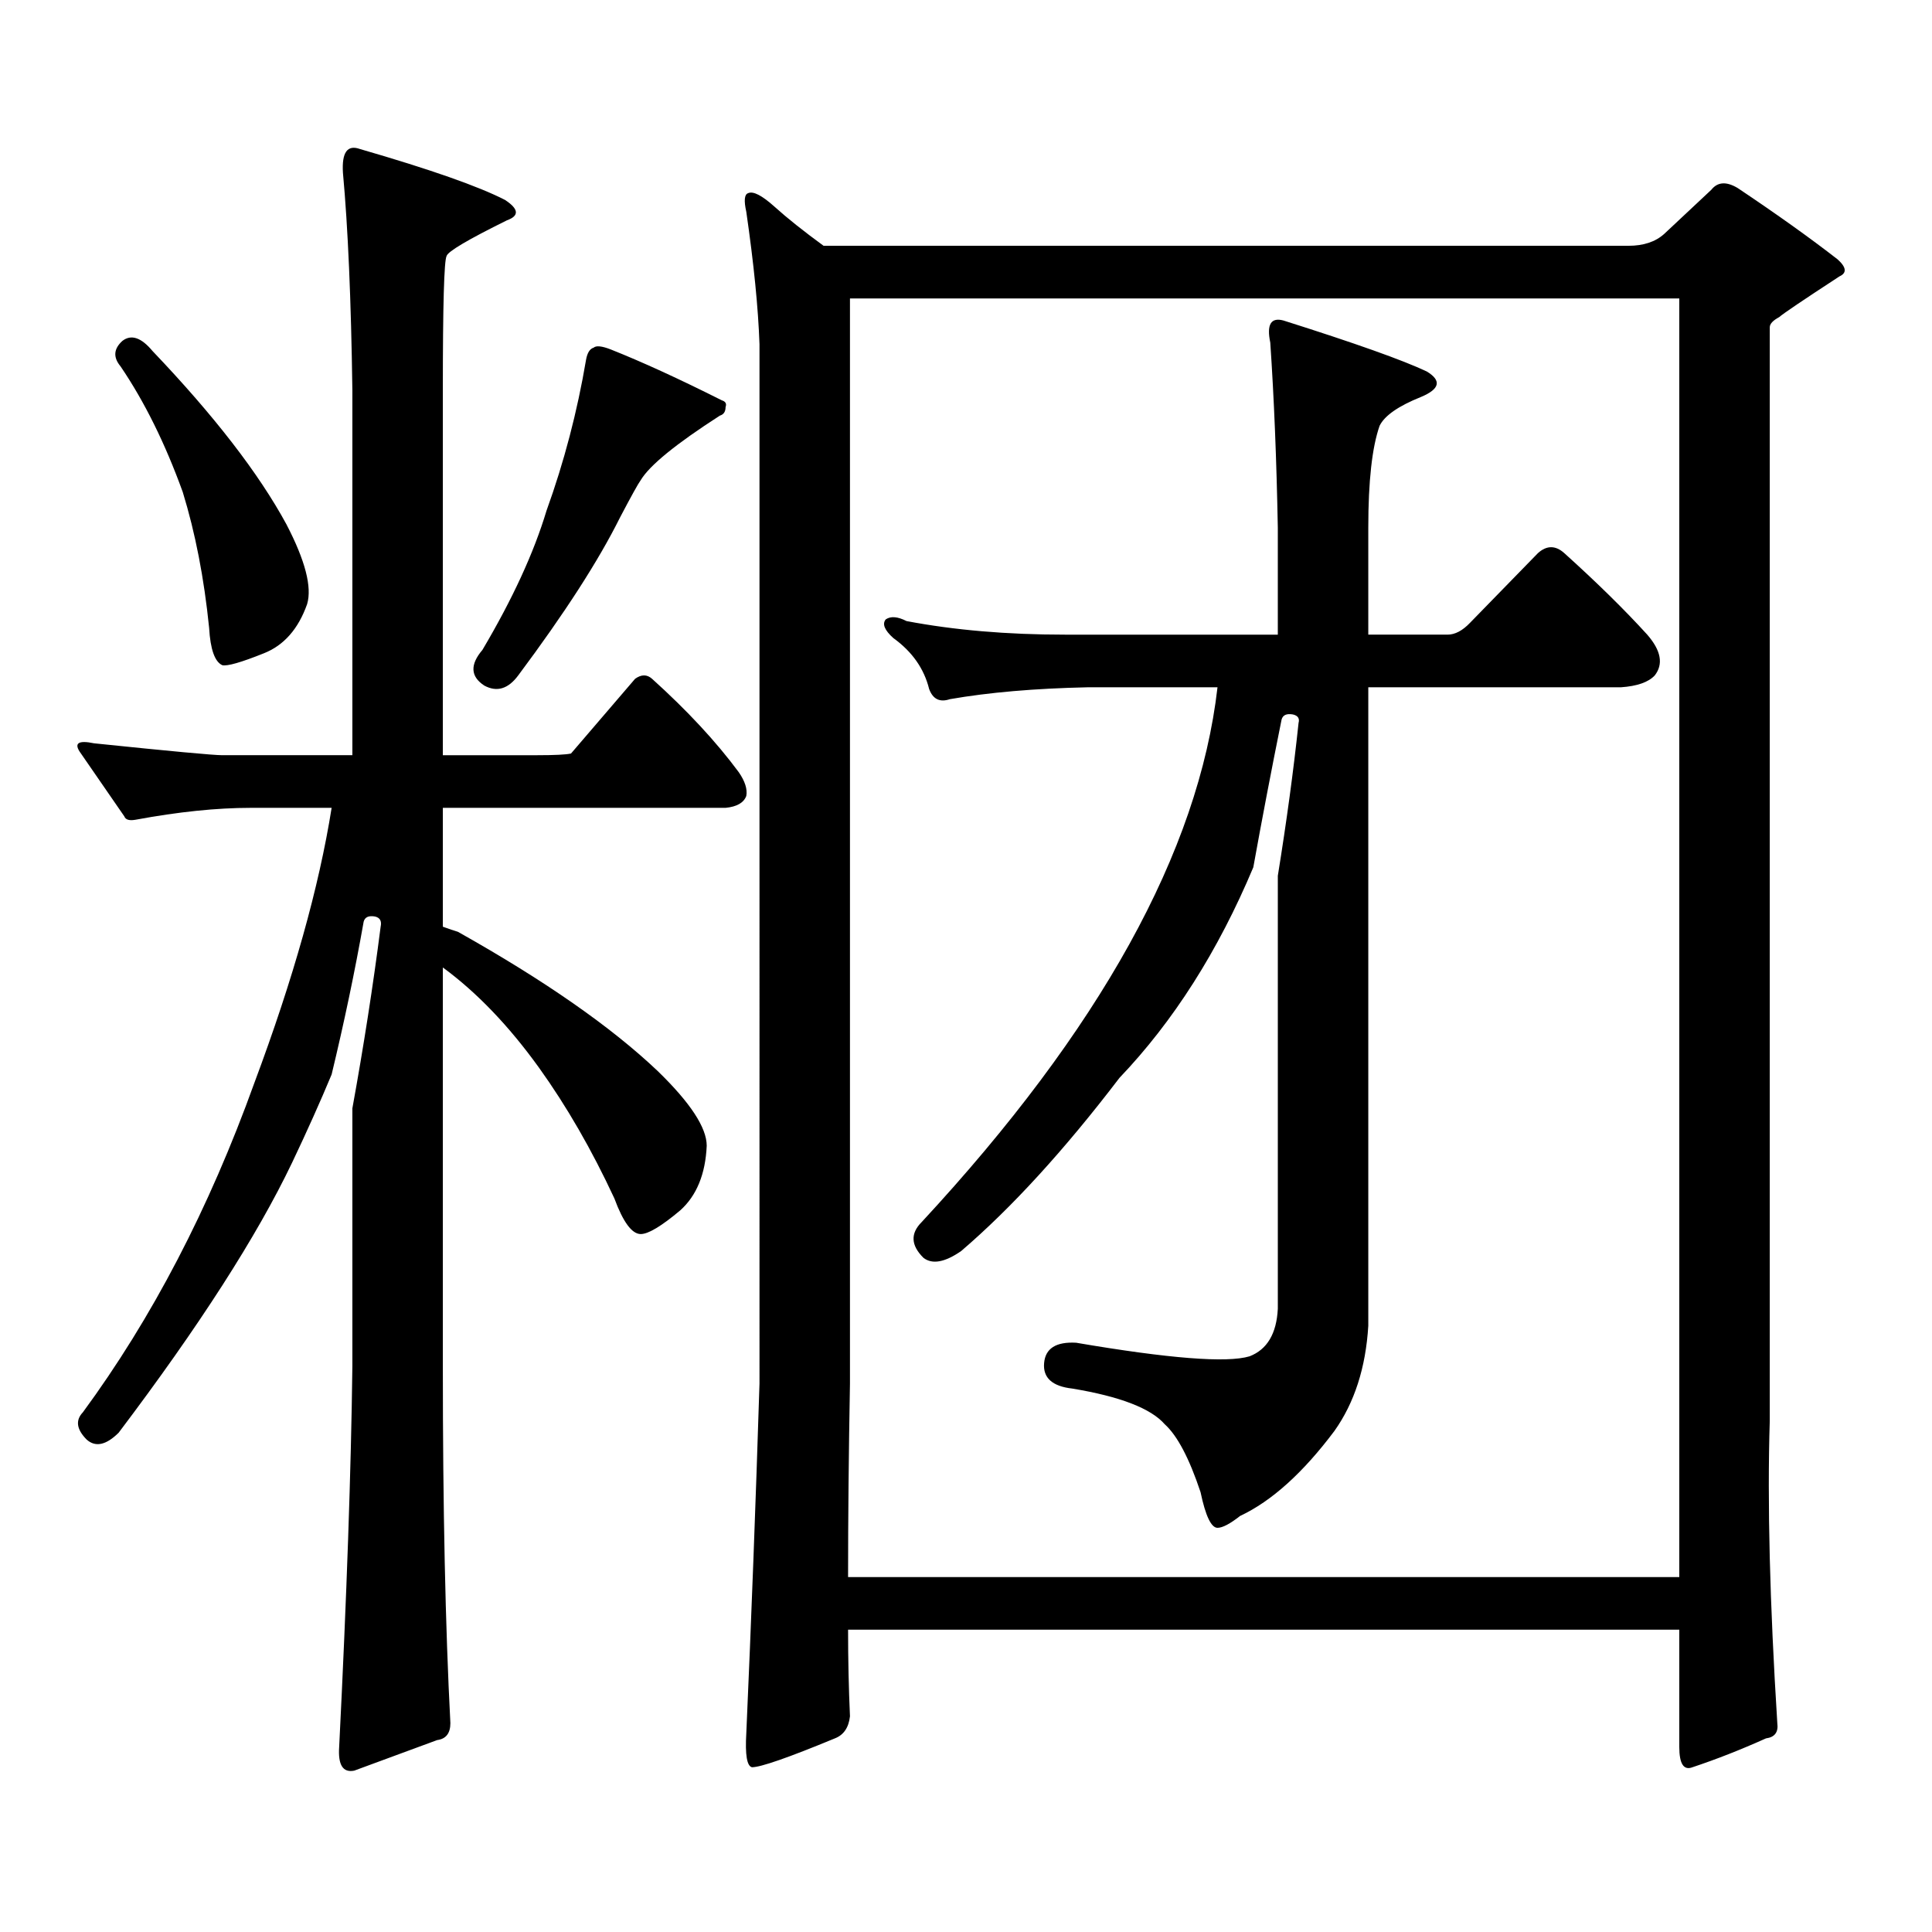
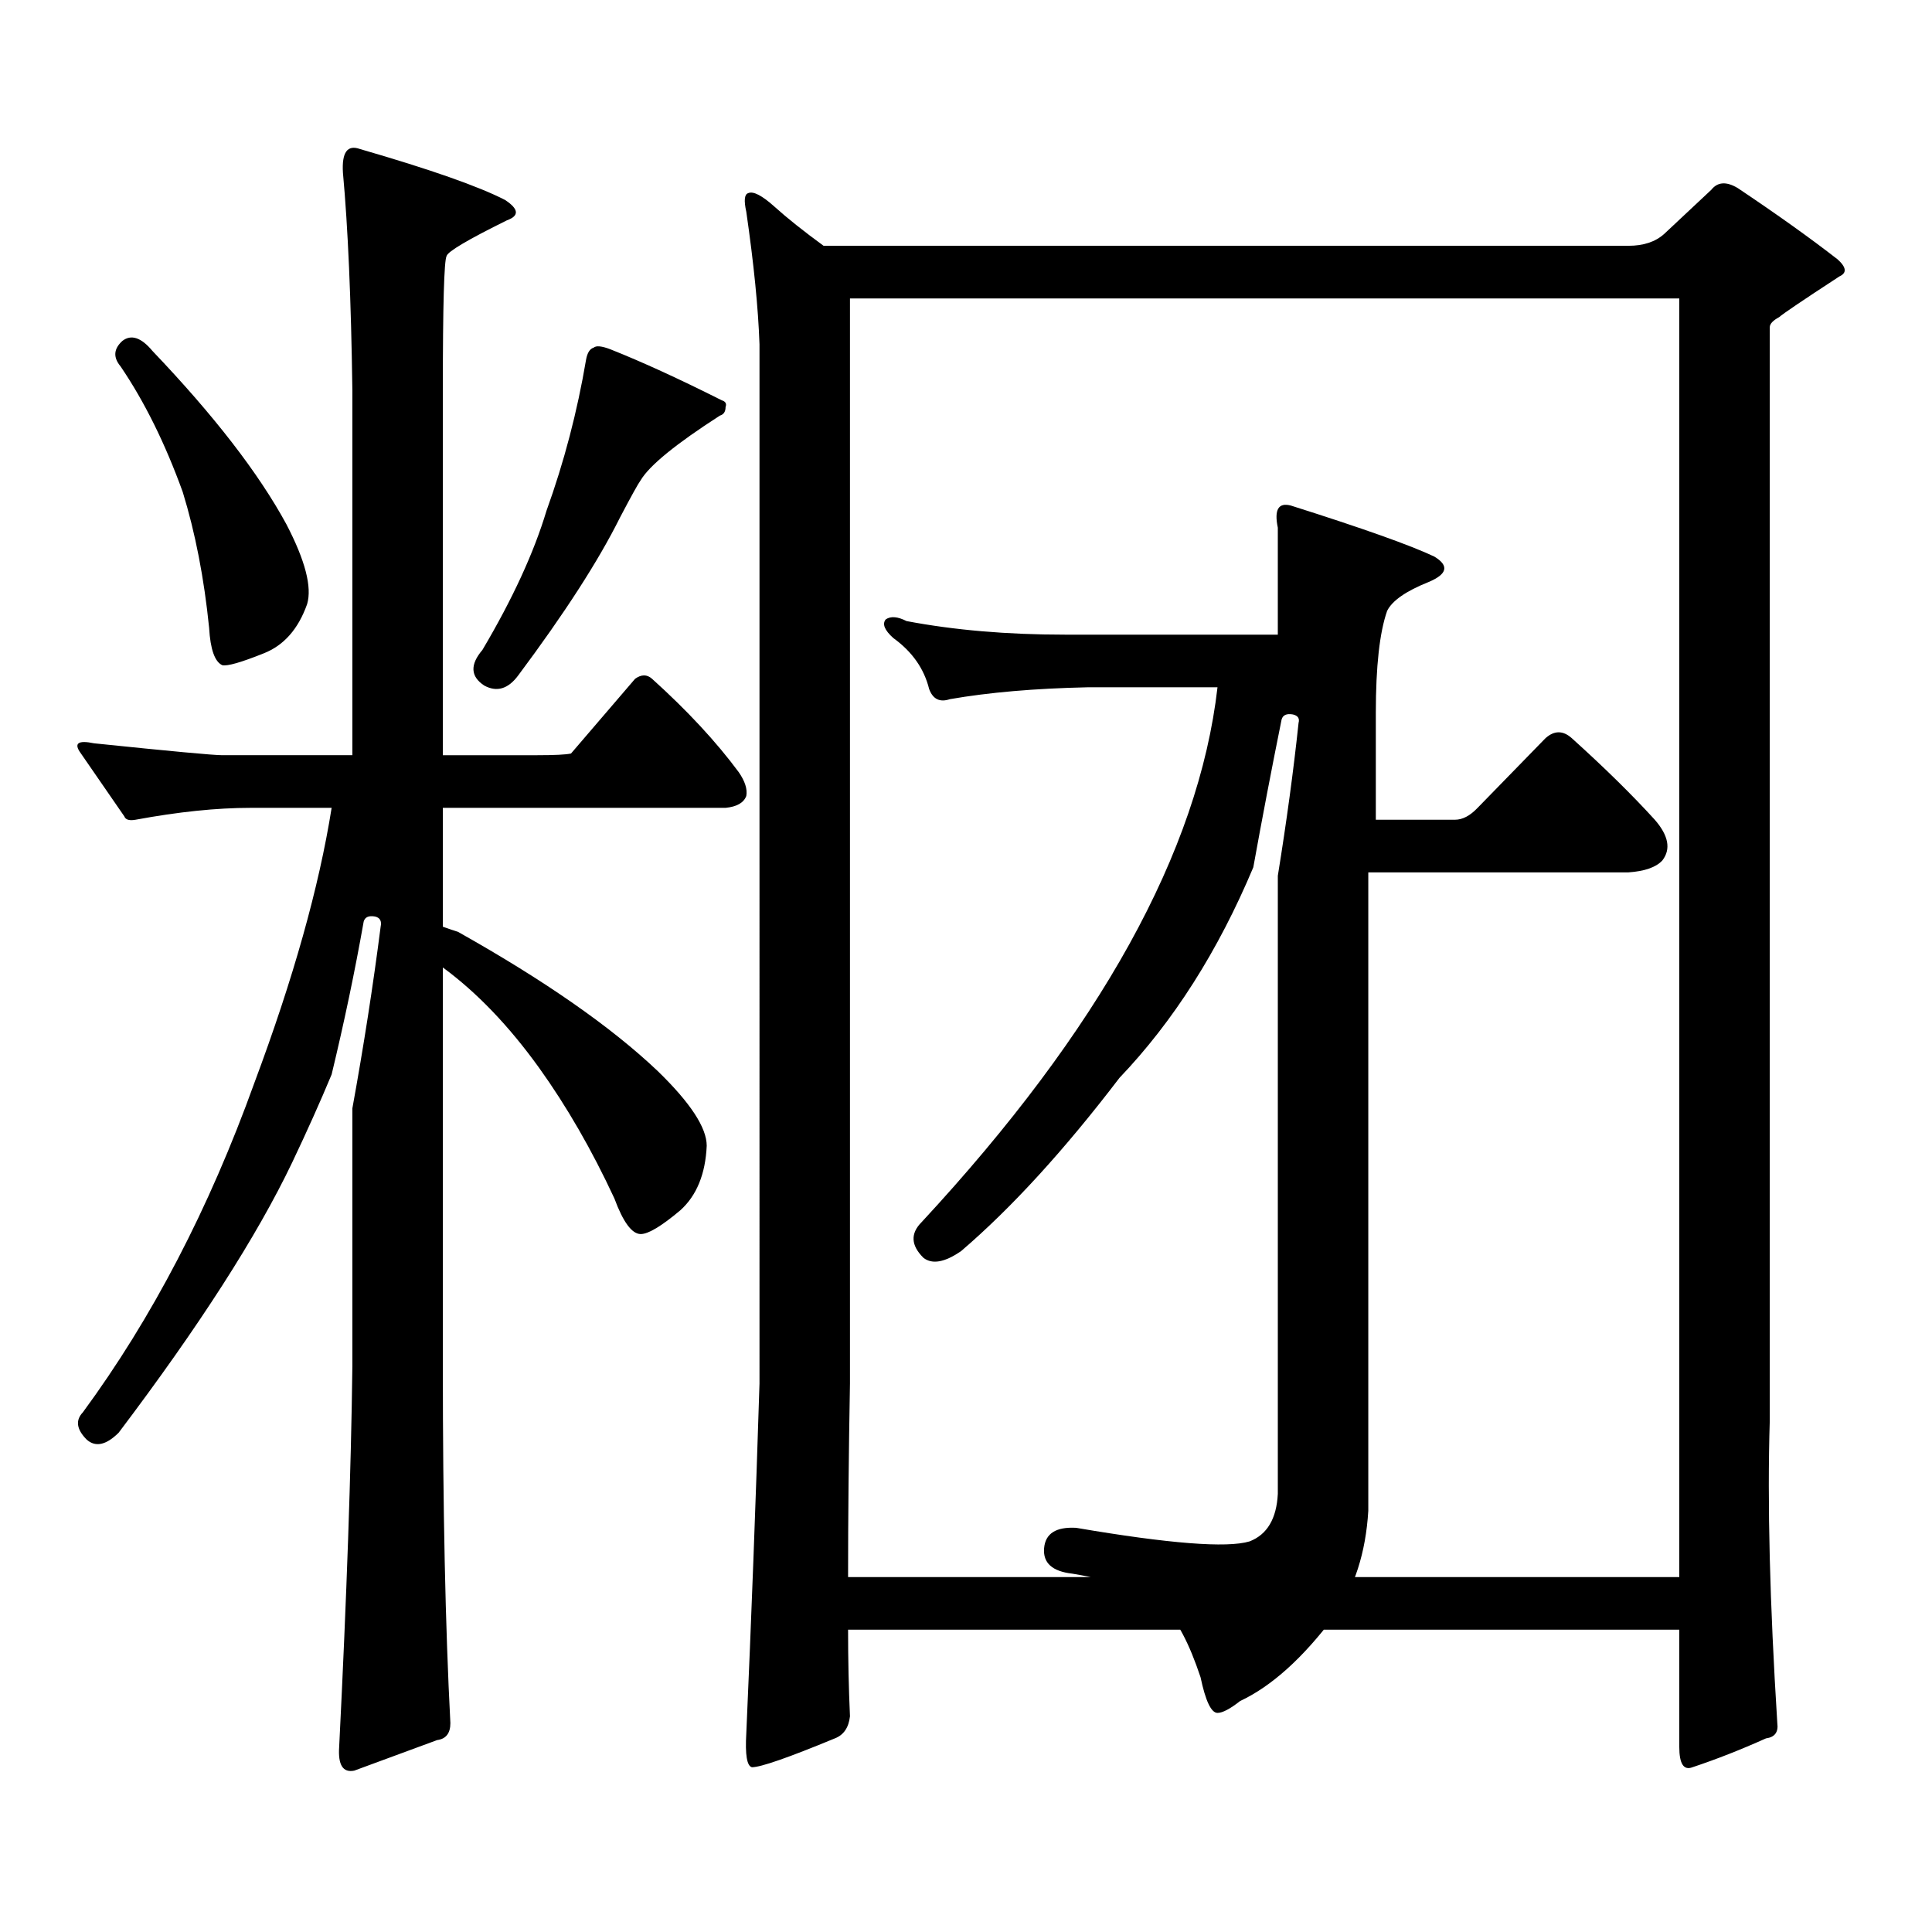
<svg xmlns="http://www.w3.org/2000/svg" version="1.1" id="图层_1" x="0px" y="0px" width="1000px" height="1000px" viewBox="0 0 1000 1000" enable-background="new 0 0 1000 1000" xml:space="preserve">
-   <path d="M233.116,891.871c0,5.273-2.286,8.198-6.829,8.789l-42.926,15.82c-5.854,1.167-8.46-2.939-7.805-12.305  c3.902-77.935,6.174-143.551,6.829-196.875V573.707c5.854-32.218,10.731-63.57,14.634-94.043c0.641-2.926-0.335-4.684-2.927-5.273  c-3.262-0.577-5.213,0.302-5.854,2.637c-4.558,25.79-10.091,52.157-16.585,79.102c-5.854,14.063-12.683,29.306-20.487,45.703  c-18.216,38.095-48.139,84.677-89.754,139.746c-6.509,6.454-12.042,7.621-16.585,3.516c-5.213-5.273-5.854-9.957-1.951-14.063  c35.762-48.629,65.364-105.469,88.778-170.508c20.152-53.902,33.49-101.363,39.999-142.383h-41.95  c-17.561,0-37.407,2.06-59.511,6.152c-3.262,0.59-5.213,0-5.854-1.758c-8.46-12.305-15.944-23.141-22.438-32.52  c-3.902-5.273-1.631-7.031,6.829-5.273c39.664,4.105,61.782,6.152,66.34,6.152h67.315V201.93  c-0.655-46.871-2.286-84.375-4.878-112.5c-0.655-10.547,2.271-14.64,8.78-12.305c36.417,10.547,61.462,19.336,75.12,26.367  c7.149,4.696,7.47,8.212,0.976,10.547c-20.167,9.97-30.578,16.122-31.219,18.457c-1.311,2.348-1.951,25.488-1.951,69.434v188.965  h48.779c9.101,0,14.954-0.289,17.561-0.879l33.17-38.672c3.247-2.335,6.174-2.335,8.78,0c18.201,16.41,33.17,32.52,44.877,48.34  c3.247,4.696,4.543,8.789,3.902,12.305c-1.311,3.516-4.878,5.575-10.731,6.152H229.214v61.523c3.247,1.181,5.854,2.06,7.805,2.637  c44.877,25.199,79.343,49.219,103.412,72.07c16.905,16.41,25.365,29.306,25.365,38.672c-0.655,14.652-5.213,25.79-13.658,33.398  c-9.756,8.212-16.585,12.305-20.487,12.305c-4.558,0-9.115-6.152-13.658-18.457c-11.707-25.187-24.725-47.75-39.023-67.676  c-15.609-21.671-32.194-38.961-49.755-51.855v206.543C229.214,780.538,230.51,842.062,233.116,891.871z M63.364,176.441  c4.543-3.516,9.756-1.758,15.609,5.273c31.859,33.398,54.953,63.281,69.267,89.648c9.756,18.759,13.323,32.52,10.731,41.309  c-4.558,12.895-12.042,21.396-22.438,25.488c-11.707,4.696-18.871,6.742-21.463,6.152c-3.902-1.758-6.188-8.199-6.829-19.336  c-2.606-25.777-7.164-49.219-13.658-70.313c-9.115-25.187-19.847-46.871-32.194-65.039  C58.486,184.941,58.807,180.547,63.364,176.441z M307.261,179.957c1.296-1.168,4.223-0.879,8.78,0.879  c16.25,6.454,35.441,15.243,57.56,26.367c1.951,0.59,2.592,1.758,1.951,3.516c0,2.348-0.976,3.817-2.927,4.395  c-22.773,14.652-36.432,25.79-40.975,33.398c-1.311,1.758-4.878,8.212-10.731,19.336c-11.066,22.274-28.627,49.521-52.682,81.738  c-5.213,7.031-11.066,8.789-17.561,5.273c-7.164-4.684-7.484-10.836-0.976-18.457c15.609-26.367,26.661-50.387,33.17-72.07  c9.101-25.187,15.93-51.266,20.487-78.223C303.999,182.594,305.31,180.547,307.261,179.957z M919.929,891.871  c0.641,4.683-1.311,7.319-5.854,7.91c-13.018,5.85-25.7,10.835-38.048,14.941c-4.558,1.758-6.829-1.758-6.829-10.547v-60.645  H438.965c0,15.229,0.32,30.171,0.976,44.824c-0.655,5.85-3.262,9.668-7.805,11.426c-24.069,9.956-38.383,14.941-42.926,14.941  c-2.606-0.591-3.582-6.455-2.927-17.578c2.592-58.599,4.878-118.955,6.829-181.055V178.199c-0.655-18.746-2.927-41.598-6.829-68.555  c-1.311-5.851-0.976-9.078,0.976-9.668c2.592-1.168,7.149,1.181,13.658,7.031c6.494,5.863,14.954,12.606,25.365,20.215h416.575  c7.805,0,13.979-2.047,18.536-6.152l24.39-22.852c3.247-4.093,7.805-4.395,13.658-0.879c20.152,13.485,37.393,25.79,51.706,36.914  c4.543,4.105,4.878,7.031,0.976,8.789c-18.871,12.305-29.268,19.336-31.219,21.094c-3.262,1.758-4.878,3.516-4.878,5.273v566.016  C914.716,777.613,916.026,829.757,919.929,891.871z M869.198,154.469H439.94V716.09c-0.655,36.337-0.976,69.722-0.976,100.195  h430.233V154.469z M672.13,374.195c0.641-2.335-0.335-3.805-2.927-4.395c-3.262-0.577-5.213,0.302-5.854,2.637  c-5.213,25.79-10.091,51.278-14.634,76.465c-18.216,43.368-41.31,79.691-69.267,108.984c-28.627,37.504-55.943,67.387-81.949,89.648  c-8.46,5.863-14.969,7.031-19.512,3.516c-6.509-6.441-6.829-12.594-0.976-18.457c92.346-99.605,143.411-191.891,153.167-276.855  h-67.315c-27.316,0.59-51.065,2.637-71.218,6.152c-5.213,1.758-8.78,0-10.731-5.273c-2.606-10.547-8.78-19.336-18.536-26.367  c-4.558-4.093-5.854-7.32-3.902-9.668c2.592-1.758,6.174-1.456,10.731,0.879c24.71,4.696,52.026,7.031,81.949,7.031h110.241v-55.371  c-0.655-35.156-1.951-67.086-3.902-95.801c-1.951-9.366,0.32-13.184,6.829-11.426c37.072,11.728,61.782,20.517,74.145,26.367  c7.805,4.696,6.829,9.091-2.927,13.184c-11.707,4.696-18.871,9.668-21.463,14.941c-3.902,11.137-5.854,28.715-5.854,52.734v55.371  h40.975c3.902,0,7.805-2.047,11.707-6.152l35.121-36.035c4.543-4.093,9.101-4.093,13.658,0  c16.905,15.243,31.219,29.306,42.926,42.188c7.149,8.212,8.445,15.243,3.902,21.094c-3.262,3.516-9.115,5.575-17.561,6.152H708.227  v330.469c-1.311,21.684-7.164,39.853-17.561,54.492c-16.265,21.684-32.529,36.323-48.779,43.945  c-5.213,4.092-9.115,6.152-11.707,6.152c-3.262,0-6.188-6.152-8.78-18.457c-5.854-17.578-12.042-29.293-18.536-35.156  c-7.164-8.199-23.094-14.352-47.804-18.457c-10.411-1.168-15.289-5.563-14.634-13.184c0.641-7.608,6.174-11.124,16.585-10.547  c48.124,8.212,78.047,10.547,89.754,7.031c9.101-3.516,13.979-11.715,14.634-24.609V453.297  C665.941,425.172,669.523,398.805,672.13,374.195z" />
+   <path d="M233.116,891.871c0,5.273-2.286,8.198-6.829,8.789l-42.926,15.82c-5.854,1.167-8.46-2.939-7.805-12.305  c3.902-77.935,6.174-143.551,6.829-196.875V573.707c5.854-32.218,10.731-63.57,14.634-94.043c0.641-2.926-0.335-4.684-2.927-5.273  c-3.262-0.577-5.213,0.302-5.854,2.637c-4.558,25.79-10.091,52.157-16.585,79.102c-5.854,14.063-12.683,29.306-20.487,45.703  c-18.216,38.095-48.139,84.677-89.754,139.746c-6.509,6.454-12.042,7.621-16.585,3.516c-5.213-5.273-5.854-9.957-1.951-14.063  c35.762-48.629,65.364-105.469,88.778-170.508c20.152-53.902,33.49-101.363,39.999-142.383h-41.95  c-17.561,0-37.407,2.06-59.511,6.152c-3.262,0.59-5.213,0-5.854-1.758c-8.46-12.305-15.944-23.141-22.438-32.52  c-3.902-5.273-1.631-7.031,6.829-5.273c39.664,4.105,61.782,6.152,66.34,6.152h67.315V201.93  c-0.655-46.871-2.286-84.375-4.878-112.5c-0.655-10.547,2.271-14.64,8.78-12.305c36.417,10.547,61.462,19.336,75.12,26.367  c7.149,4.696,7.47,8.212,0.976,10.547c-20.167,9.97-30.578,16.122-31.219,18.457c-1.311,2.348-1.951,25.488-1.951,69.434v188.965  h48.779c9.101,0,14.954-0.289,17.561-0.879l33.17-38.672c3.247-2.335,6.174-2.335,8.78,0c18.201,16.41,33.17,32.52,44.877,48.34  c3.247,4.696,4.543,8.789,3.902,12.305c-1.311,3.516-4.878,5.575-10.731,6.152H229.214v61.523c3.247,1.181,5.854,2.06,7.805,2.637  c44.877,25.199,79.343,49.219,103.412,72.07c16.905,16.41,25.365,29.306,25.365,38.672c-0.655,14.652-5.213,25.79-13.658,33.398  c-9.756,8.212-16.585,12.305-20.487,12.305c-4.558,0-9.115-6.152-13.658-18.457c-11.707-25.187-24.725-47.75-39.023-67.676  c-15.609-21.671-32.194-38.961-49.755-51.855v206.543C229.214,780.538,230.51,842.062,233.116,891.871z M63.364,176.441  c4.543-3.516,9.756-1.758,15.609,5.273c31.859,33.398,54.953,63.281,69.267,89.648c9.756,18.759,13.323,32.52,10.731,41.309  c-4.558,12.895-12.042,21.396-22.438,25.488c-11.707,4.696-18.871,6.742-21.463,6.152c-3.902-1.758-6.188-8.199-6.829-19.336  c-2.606-25.777-7.164-49.219-13.658-70.313c-9.115-25.187-19.847-46.871-32.194-65.039  C58.486,184.941,58.807,180.547,63.364,176.441z M307.261,179.957c1.296-1.168,4.223-0.879,8.78,0.879  c16.25,6.454,35.441,15.243,57.56,26.367c1.951,0.59,2.592,1.758,1.951,3.516c0,2.348-0.976,3.817-2.927,4.395  c-22.773,14.652-36.432,25.79-40.975,33.398c-1.311,1.758-4.878,8.212-10.731,19.336c-11.066,22.274-28.627,49.521-52.682,81.738  c-5.213,7.031-11.066,8.789-17.561,5.273c-7.164-4.684-7.484-10.836-0.976-18.457c15.609-26.367,26.661-50.387,33.17-72.07  c9.101-25.187,15.93-51.266,20.487-78.223C303.999,182.594,305.31,180.547,307.261,179.957z M919.929,891.871  c0.641,4.683-1.311,7.319-5.854,7.91c-13.018,5.85-25.7,10.835-38.048,14.941c-4.558,1.758-6.829-1.758-6.829-10.547v-60.645  H438.965c0,15.229,0.32,30.171,0.976,44.824c-0.655,5.85-3.262,9.668-7.805,11.426c-24.069,9.956-38.383,14.941-42.926,14.941  c-2.606-0.591-3.582-6.455-2.927-17.578c2.592-58.599,4.878-118.955,6.829-181.055V178.199c-0.655-18.746-2.927-41.598-6.829-68.555  c-1.311-5.851-0.976-9.078,0.976-9.668c2.592-1.168,7.149,1.181,13.658,7.031c6.494,5.863,14.954,12.606,25.365,20.215h416.575  c7.805,0,13.979-2.047,18.536-6.152l24.39-22.852c3.247-4.093,7.805-4.395,13.658-0.879c20.152,13.485,37.393,25.79,51.706,36.914  c4.543,4.105,4.878,7.031,0.976,8.789c-18.871,12.305-29.268,19.336-31.219,21.094c-3.262,1.758-4.878,3.516-4.878,5.273v566.016  C914.716,777.613,916.026,829.757,919.929,891.871z M869.198,154.469H439.94V716.09c-0.655,36.337-0.976,69.722-0.976,100.195  h430.233V154.469z M672.13,374.195c0.641-2.335-0.335-3.805-2.927-4.395c-3.262-0.577-5.213,0.302-5.854,2.637  c-5.213,25.79-10.091,51.278-14.634,76.465c-18.216,43.368-41.31,79.691-69.267,108.984c-28.627,37.504-55.943,67.387-81.949,89.648  c-8.46,5.863-14.969,7.031-19.512,3.516c-6.509-6.441-6.829-12.594-0.976-18.457c92.346-99.605,143.411-191.891,153.167-276.855  h-67.315c-27.316,0.59-51.065,2.637-71.218,6.152c-5.213,1.758-8.78,0-10.731-5.273c-2.606-10.547-8.78-19.336-18.536-26.367  c-4.558-4.093-5.854-7.32-3.902-9.668c2.592-1.758,6.174-1.456,10.731,0.879c24.71,4.696,52.026,7.031,81.949,7.031h110.241v-55.371  c-1.951-9.366,0.32-13.184,6.829-11.426c37.072,11.728,61.782,20.517,74.145,26.367  c7.805,4.696,6.829,9.091-2.927,13.184c-11.707,4.696-18.871,9.668-21.463,14.941c-3.902,11.137-5.854,28.715-5.854,52.734v55.371  h40.975c3.902,0,7.805-2.047,11.707-6.152l35.121-36.035c4.543-4.093,9.101-4.093,13.658,0  c16.905,15.243,31.219,29.306,42.926,42.188c7.149,8.212,8.445,15.243,3.902,21.094c-3.262,3.516-9.115,5.575-17.561,6.152H708.227  v330.469c-1.311,21.684-7.164,39.853-17.561,54.492c-16.265,21.684-32.529,36.323-48.779,43.945  c-5.213,4.092-9.115,6.152-11.707,6.152c-3.262,0-6.188-6.152-8.78-18.457c-5.854-17.578-12.042-29.293-18.536-35.156  c-7.164-8.199-23.094-14.352-47.804-18.457c-10.411-1.168-15.289-5.563-14.634-13.184c0.641-7.608,6.174-11.124,16.585-10.547  c48.124,8.212,78.047,10.547,89.754,7.031c9.101-3.516,13.979-11.715,14.634-24.609V453.297  C665.941,425.172,669.523,398.805,672.13,374.195z" />
</svg>